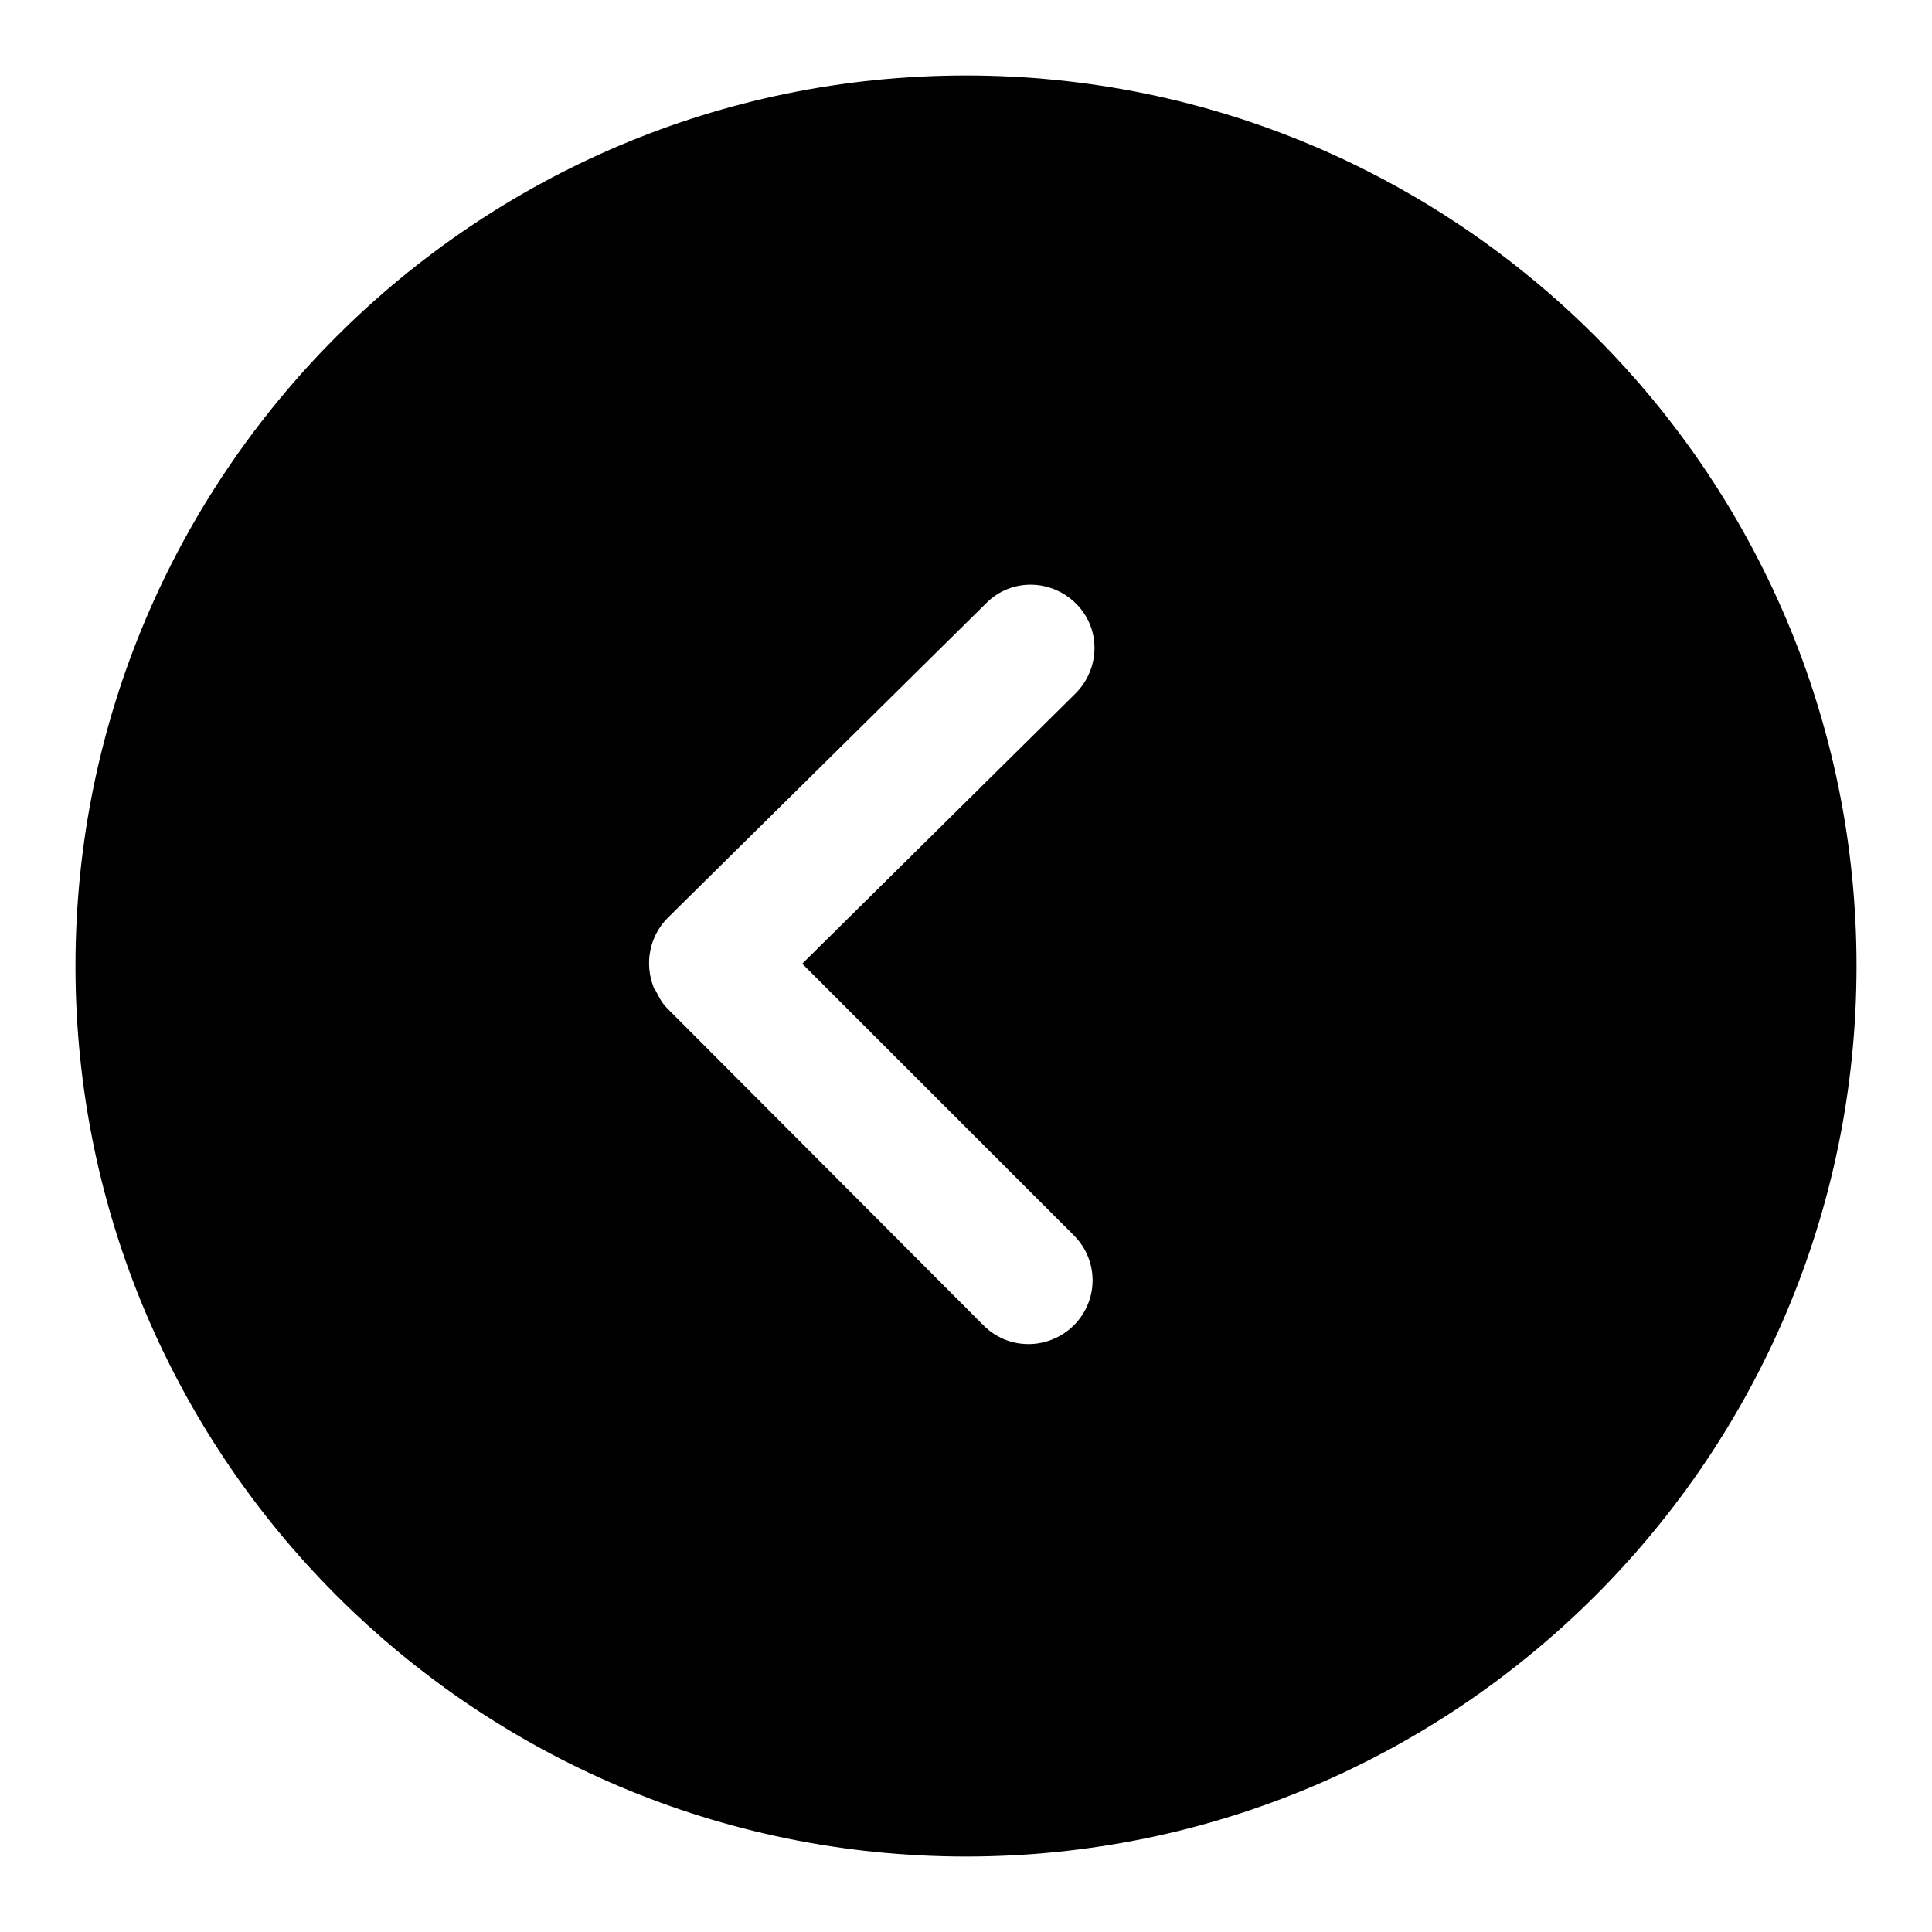
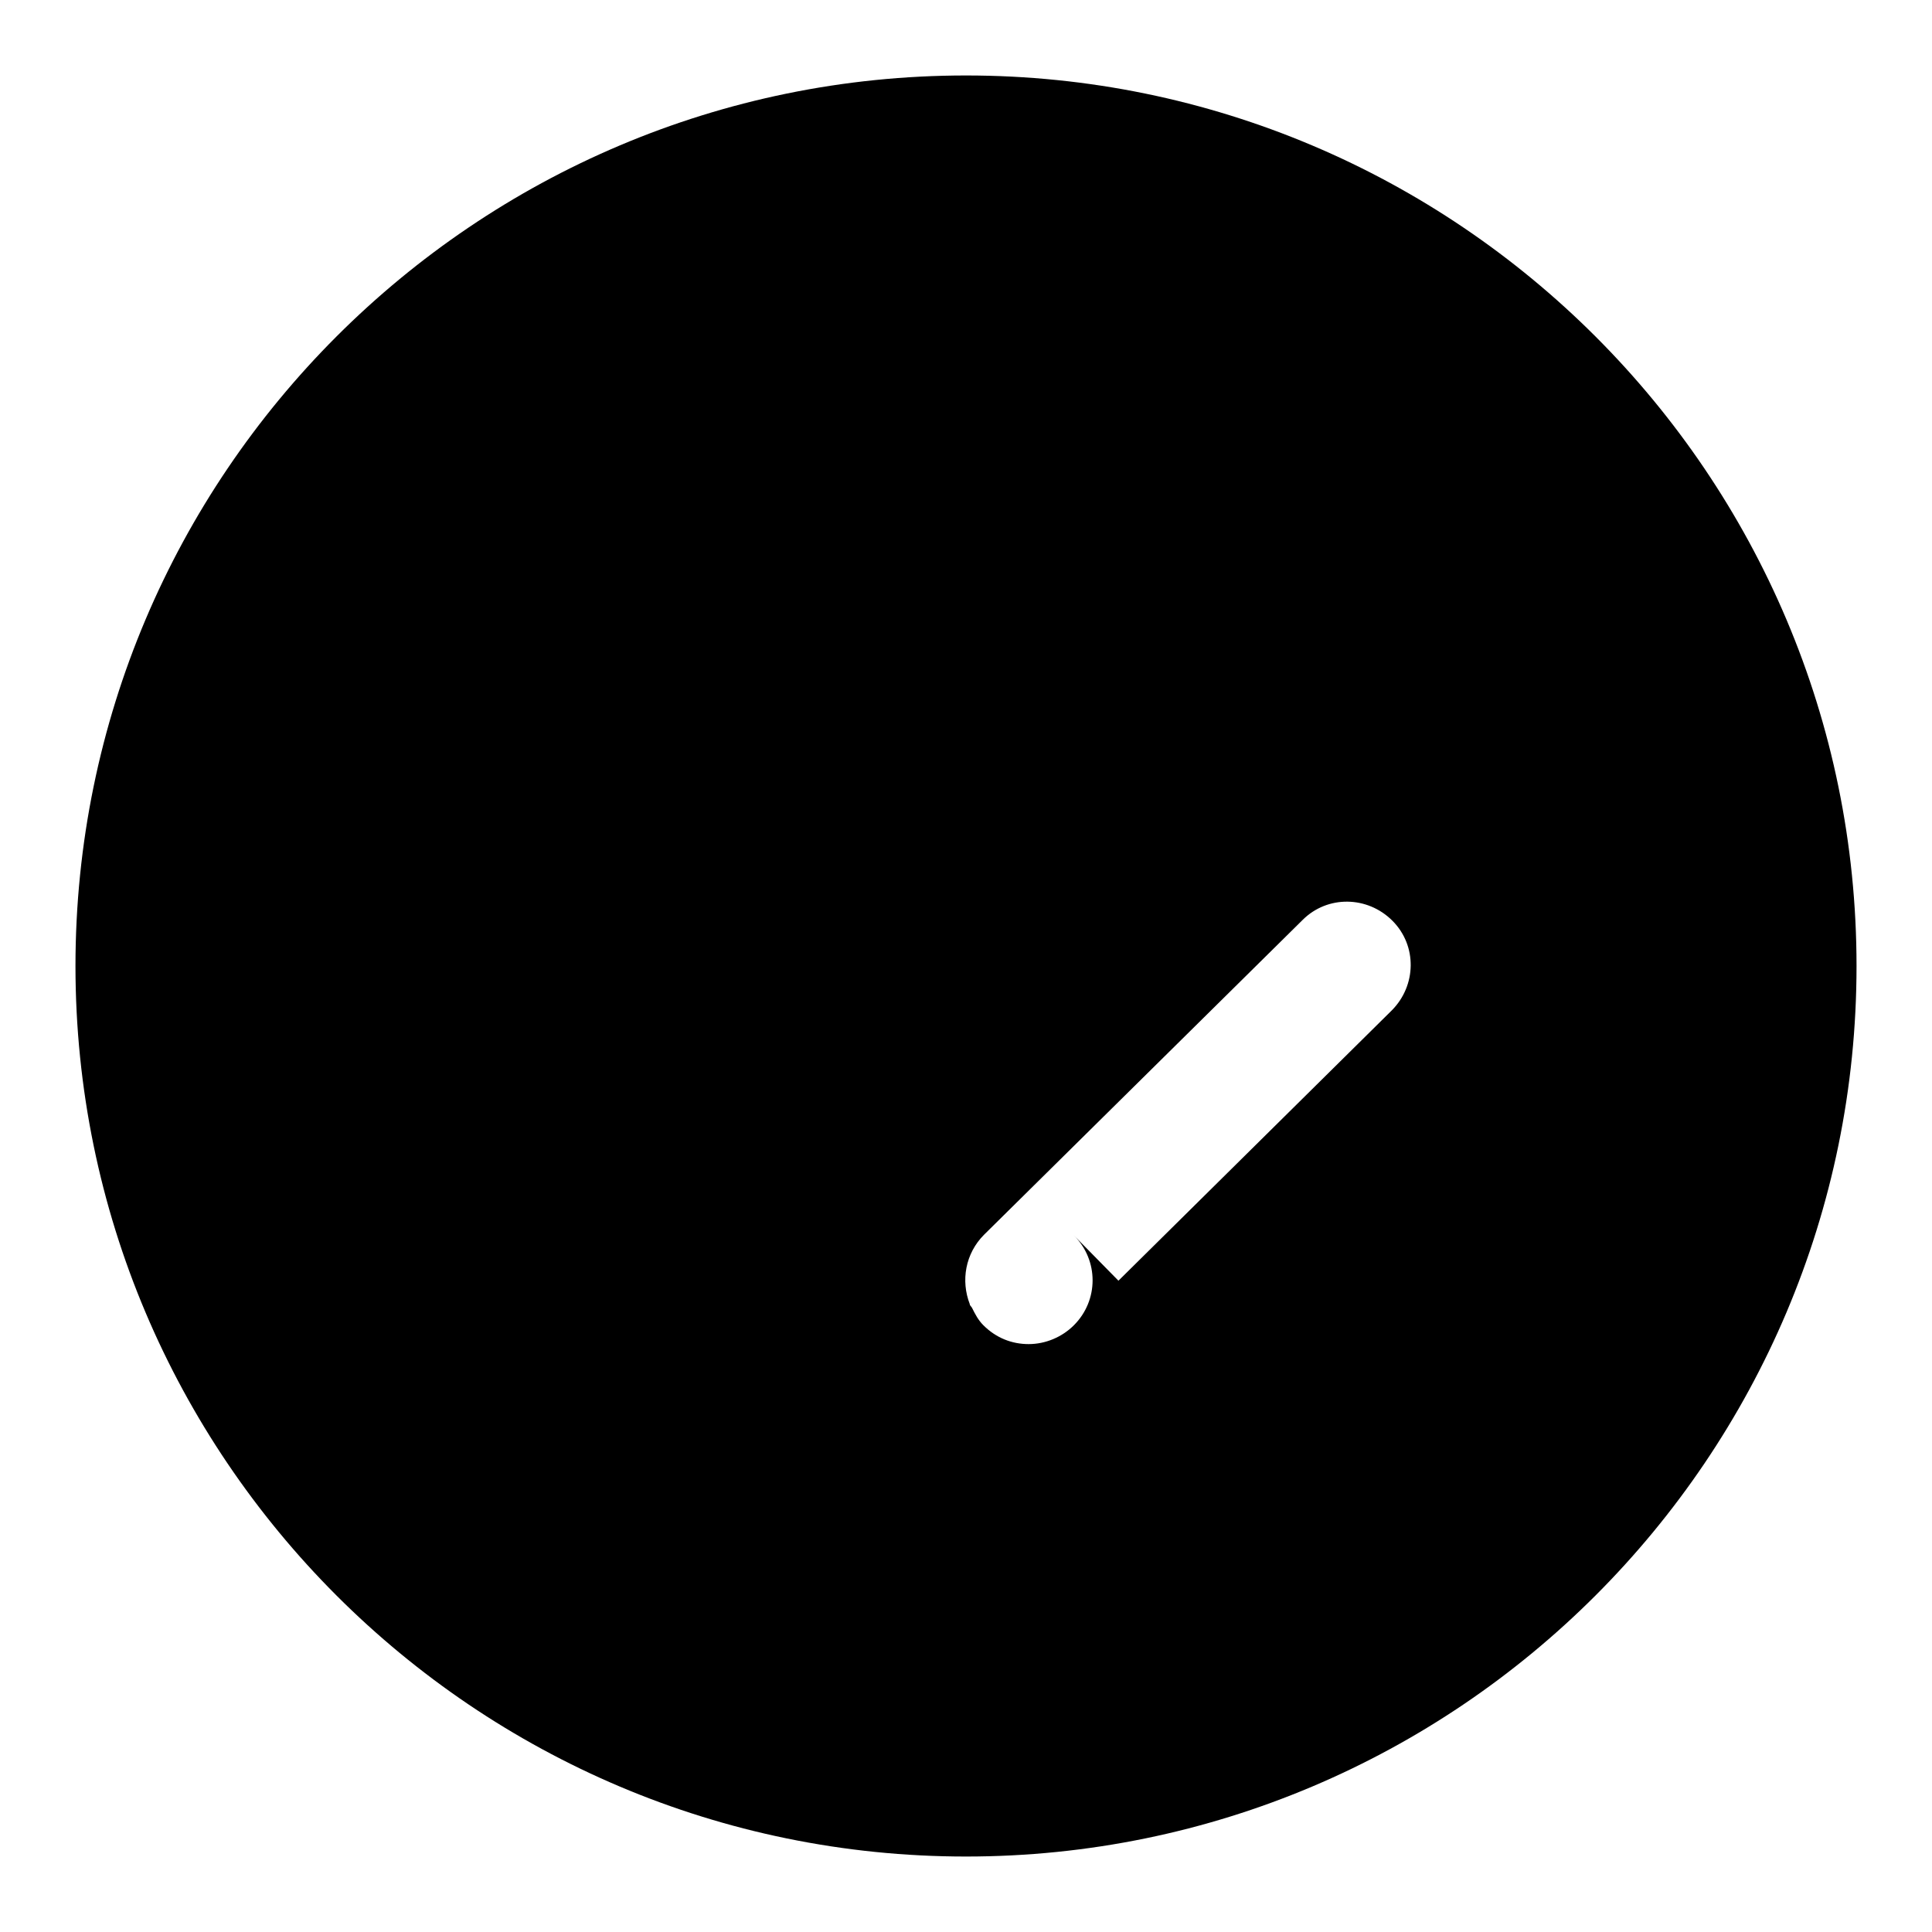
<svg xmlns="http://www.w3.org/2000/svg" version="1.1" x="0px" y="0px" viewBox="0 0 256 256" enable-background="new 0 0 256 256" xml:space="preserve">
  <g>
-     <path fill="#000000" d="M128,10C62.9,10,10,62.9,10,128s52.9,118,118,118s118-52.9,118-118S193.1,10,128,10z M142.3,163.7 c3.3,3.3,3.3,8.6,0,11.9c-1.6,1.6-3.8,2.5-6,2.5c-2.2,0-4.3-0.8-6-2.5l-41.9-42c0,0,0,0,0,0c0,0,0,0,0,0c-0.7-0.7-1.1-1.5-1.5-2.3 c-0.1-0.2-0.3-0.3-0.3-0.5c-1.2-3.1-0.6-6.7,1.9-9.2l42.2-41.7c3.3-3.3,8.6-3.2,11.9,0.1c3.3,3.3,3.2,8.6-0.1,11.9l-36.2,35.8 L142.3,163.7z" />
+     <path fill="#000000" d="M128,10C62.9,10,10,62.9,10,128s52.9,118,118,118s118-52.9,118-118S193.1,10,128,10z M142.3,163.7 c3.3,3.3,3.3,8.6,0,11.9c-1.6,1.6-3.8,2.5-6,2.5c-2.2,0-4.3-0.8-6-2.5c0,0,0,0,0,0c0,0,0,0,0,0c-0.7-0.7-1.1-1.5-1.5-2.3 c-0.1-0.2-0.3-0.3-0.3-0.5c-1.2-3.1-0.6-6.7,1.9-9.2l42.2-41.7c3.3-3.3,8.6-3.2,11.9,0.1c3.3,3.3,3.2,8.6-0.1,11.9l-36.2,35.8 L142.3,163.7z" />
  </g>
</svg>